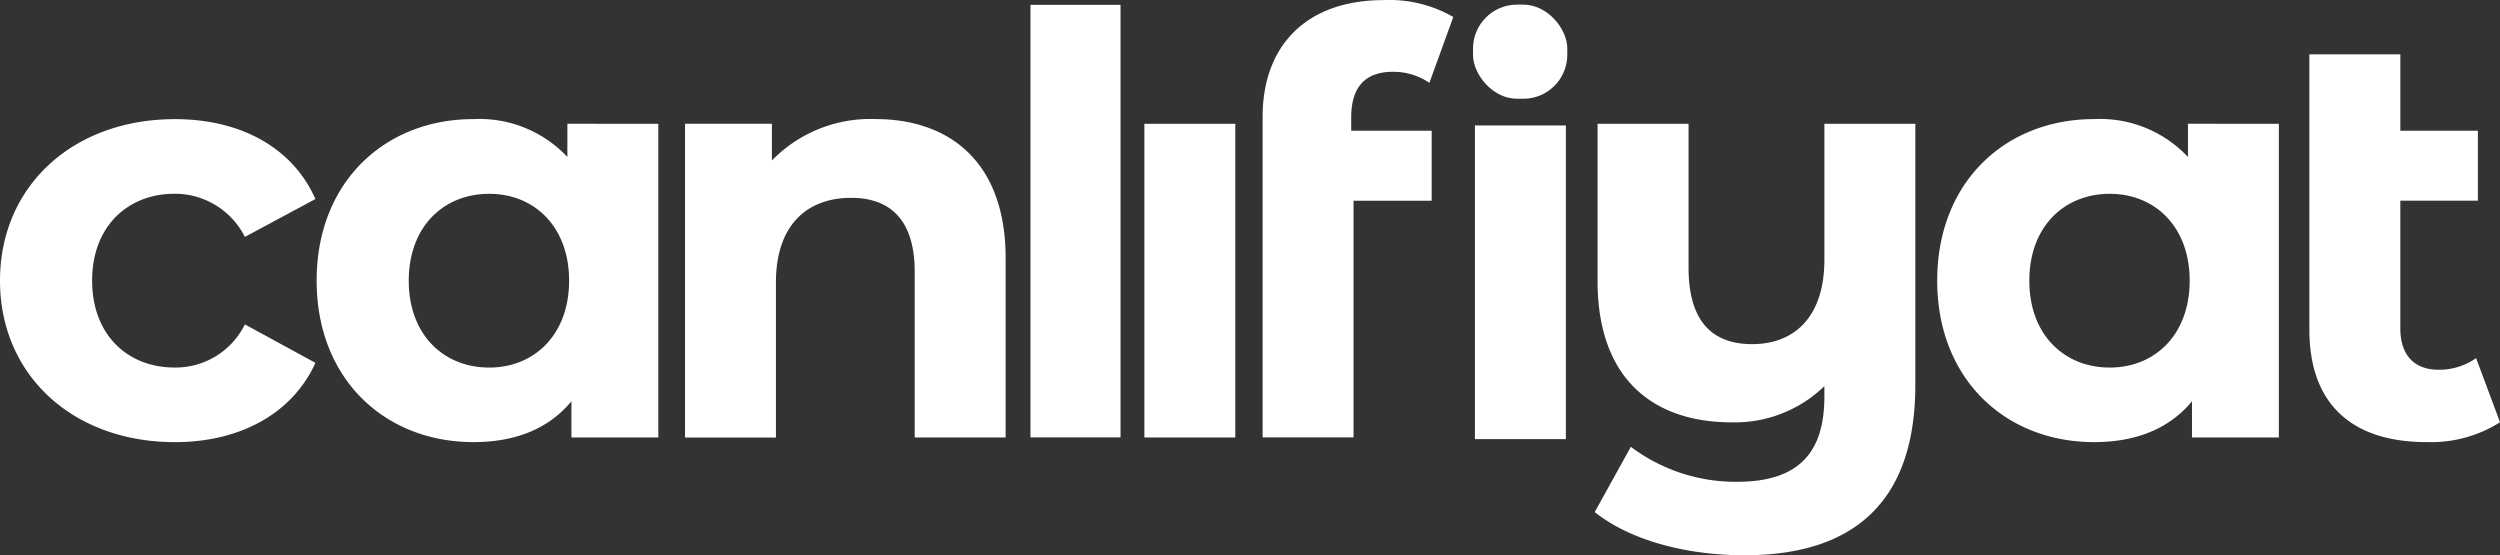
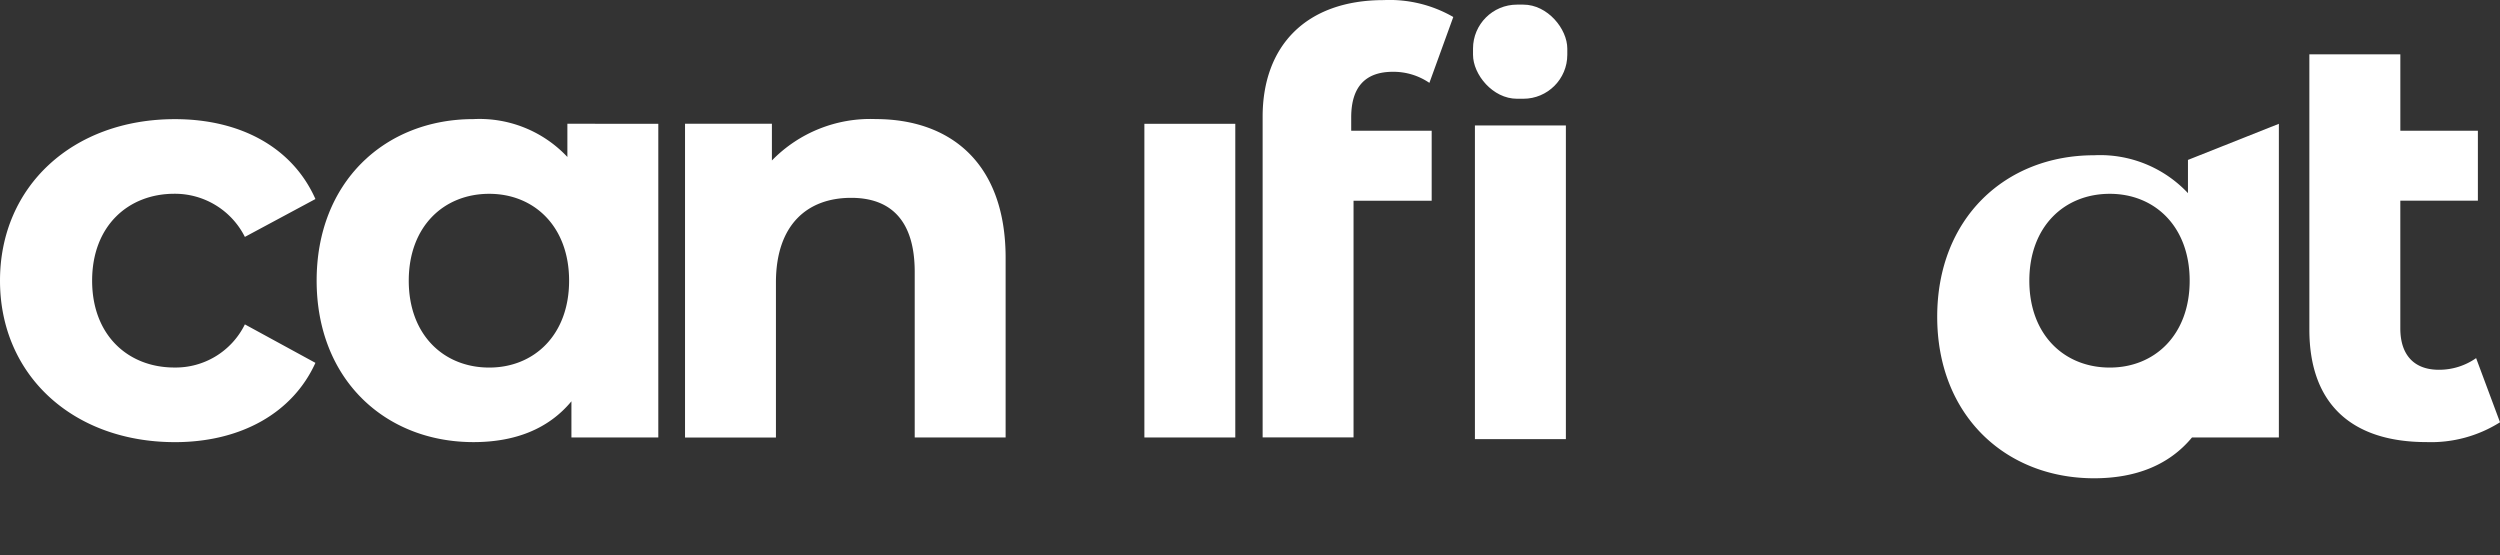
<svg xmlns="http://www.w3.org/2000/svg" width="211.944" height="47.073" viewBox="0 0 211.944 47.073">
  <rect x="0" y="0" width="211.944" height="47.073" fill="#333333" stroke="none" />
  <g id="Group_1" data-name="Group 1" transform="translate(-90.042 -226.007)">
    <path id="Path_1" data-name="Path 1" d="M90.042,270.964c0-8.007,6.179-13.692,14.829-13.692,5.585,0,9.984,2.42,11.912,6.772l-5.981,3.211a6.636,6.636,0,0,0-5.98-3.657c-3.9,0-6.97,2.719-6.97,7.365s3.066,7.365,6.97,7.365a6.541,6.541,0,0,0,5.98-3.657l5.981,3.262c-1.927,4.25-6.327,6.722-11.912,6.722C96.221,284.654,90.042,278.971,90.042,270.964Z" transform="translate(0 -21.164)" fill="#fff" />
    <path id="Path_2" data-name="Path 2" d="M202.2,257.662v26.592h-7.365v-3.066c-1.927,2.324-4.744,3.459-8.3,3.459-7.514,0-13.3-5.338-13.3-13.692s5.78-13.692,13.3-13.692a10.215,10.215,0,0,1,7.957,3.211v-2.817Zm-7.562,13.3c0-4.6-2.966-7.365-6.772-7.365-3.853,0-6.822,2.768-6.822,7.365s2.966,7.365,6.822,7.365c3.806,0,6.772-2.767,6.772-7.363Z" transform="translate(-56.349 -21.159)" fill="#fff" />
    <path id="Path_3" data-name="Path 3" d="M297.17,269.034v15.224h-7.707V270.22c0-4.3-1.977-6.278-5.389-6.278-3.708,0-6.376,2.273-6.376,7.172v13.147h-7.707v-26.6h7.365v3.114a11.643,11.643,0,0,1,8.8-3.51C292.424,257.27,297.17,260.926,297.17,269.034Z" transform="translate(-121.874 -21.163)" fill="#fff" />
    <path id="Path_4" data-name="Path 4" d="M390.682,258.495h7.707v26.592h-7.707Z" transform="translate(-203.622 -21.992)" fill="#fff" />
    <path id="Path_5" data-name="Path 5" d="M429.247,235.954v1.137h6.822v5.931h-6.624V263.09h-7.707V235.9c0-5.98,3.657-9.885,10.276-9.885a10.811,10.811,0,0,1,5.887,1.433l-2.026,5.585a5.4,5.4,0,0,0-3.114-.939C430.482,232.1,429.247,233.339,429.247,235.954Z" transform="translate(-224.653)" fill="#fff" />
-     <path id="Path_6" data-name="Path 6" d="M536.159,258.495v22.144c0,9.885-5.19,14.433-14.482,14.433-4.894,0-9.639-1.235-12.7-3.657l3.066-5.536a14.771,14.771,0,0,0,8.991,2.966c5.19,0,7.414-2.422,7.414-7.217v-.891a10.892,10.892,0,0,1-7.859,3.066c-6.673,0-11.368-3.707-11.368-11.963V258.495h7.713V270.7c0,4.5,1.977,6.475,5.387,6.475,3.559,0,6.129-2.273,6.129-7.172V258.495Z" transform="translate(-283.74 -21.992)" fill="#fff" />
-     <path id="Path_7" data-name="Path 7" d="M627.932,257.662v26.592h-7.365v-3.066c-1.927,2.324-4.744,3.459-8.3,3.459-7.513,0-13.3-5.338-13.3-13.692s5.78-13.692,13.3-13.692a10.215,10.215,0,0,1,7.958,3.211v-2.817Zm-7.562,13.3c0-4.6-2.966-7.365-6.772-7.365-3.853,0-6.821,2.768-6.821,7.365s2.966,7.365,6.821,7.365c3.807,0,6.772-2.767,6.772-7.363Z" transform="translate(-344.693 -21.159)" fill="#fff" />
+     <path id="Path_7" data-name="Path 7" d="M627.932,257.662v26.592h-7.365c-1.927,2.324-4.744,3.459-8.3,3.459-7.513,0-13.3-5.338-13.3-13.692s5.78-13.692,13.3-13.692a10.215,10.215,0,0,1,7.958,3.211v-2.817Zm-7.562,13.3c0-4.6-2.966-7.365-6.772-7.365-3.853,0-6.821,2.768-6.821,7.365s2.966,7.365,6.821,7.365c3.807,0,6.772-2.767,6.772-7.363Z" transform="translate(-344.693 -21.159)" fill="#fff" />
    <path id="Path_8" data-name="Path 8" d="M712.892,271.451a10.961,10.961,0,0,1-6.228,1.68c-6.327,0-9.935-3.211-9.935-9.539V240.258h7.713v6.476h6.574v5.931h-6.576v10.825c0,2.273,1.186,3.51,3.263,3.51a5.459,5.459,0,0,0,3.163-.988Z" transform="translate(-410.905 -9.645)" fill="#fff" />
    <rect id="Rectangle_1" data-name="Rectangle 1" width="7.711" height="26.592" transform="translate(215.082 236.643)" fill="#fff" />
    <rect id="Rectangle_2" data-name="Rectangle 2" width="7.993" height="7.98" rx="3.728" transform="translate(214.921 226.399)" fill="#fff" />
-     <rect id="Rectangle_3" data-name="Rectangle 3" width="7.635" height="36.67" transform="translate(177.403 226.419)" fill="#fff" />
  </g>
</svg>